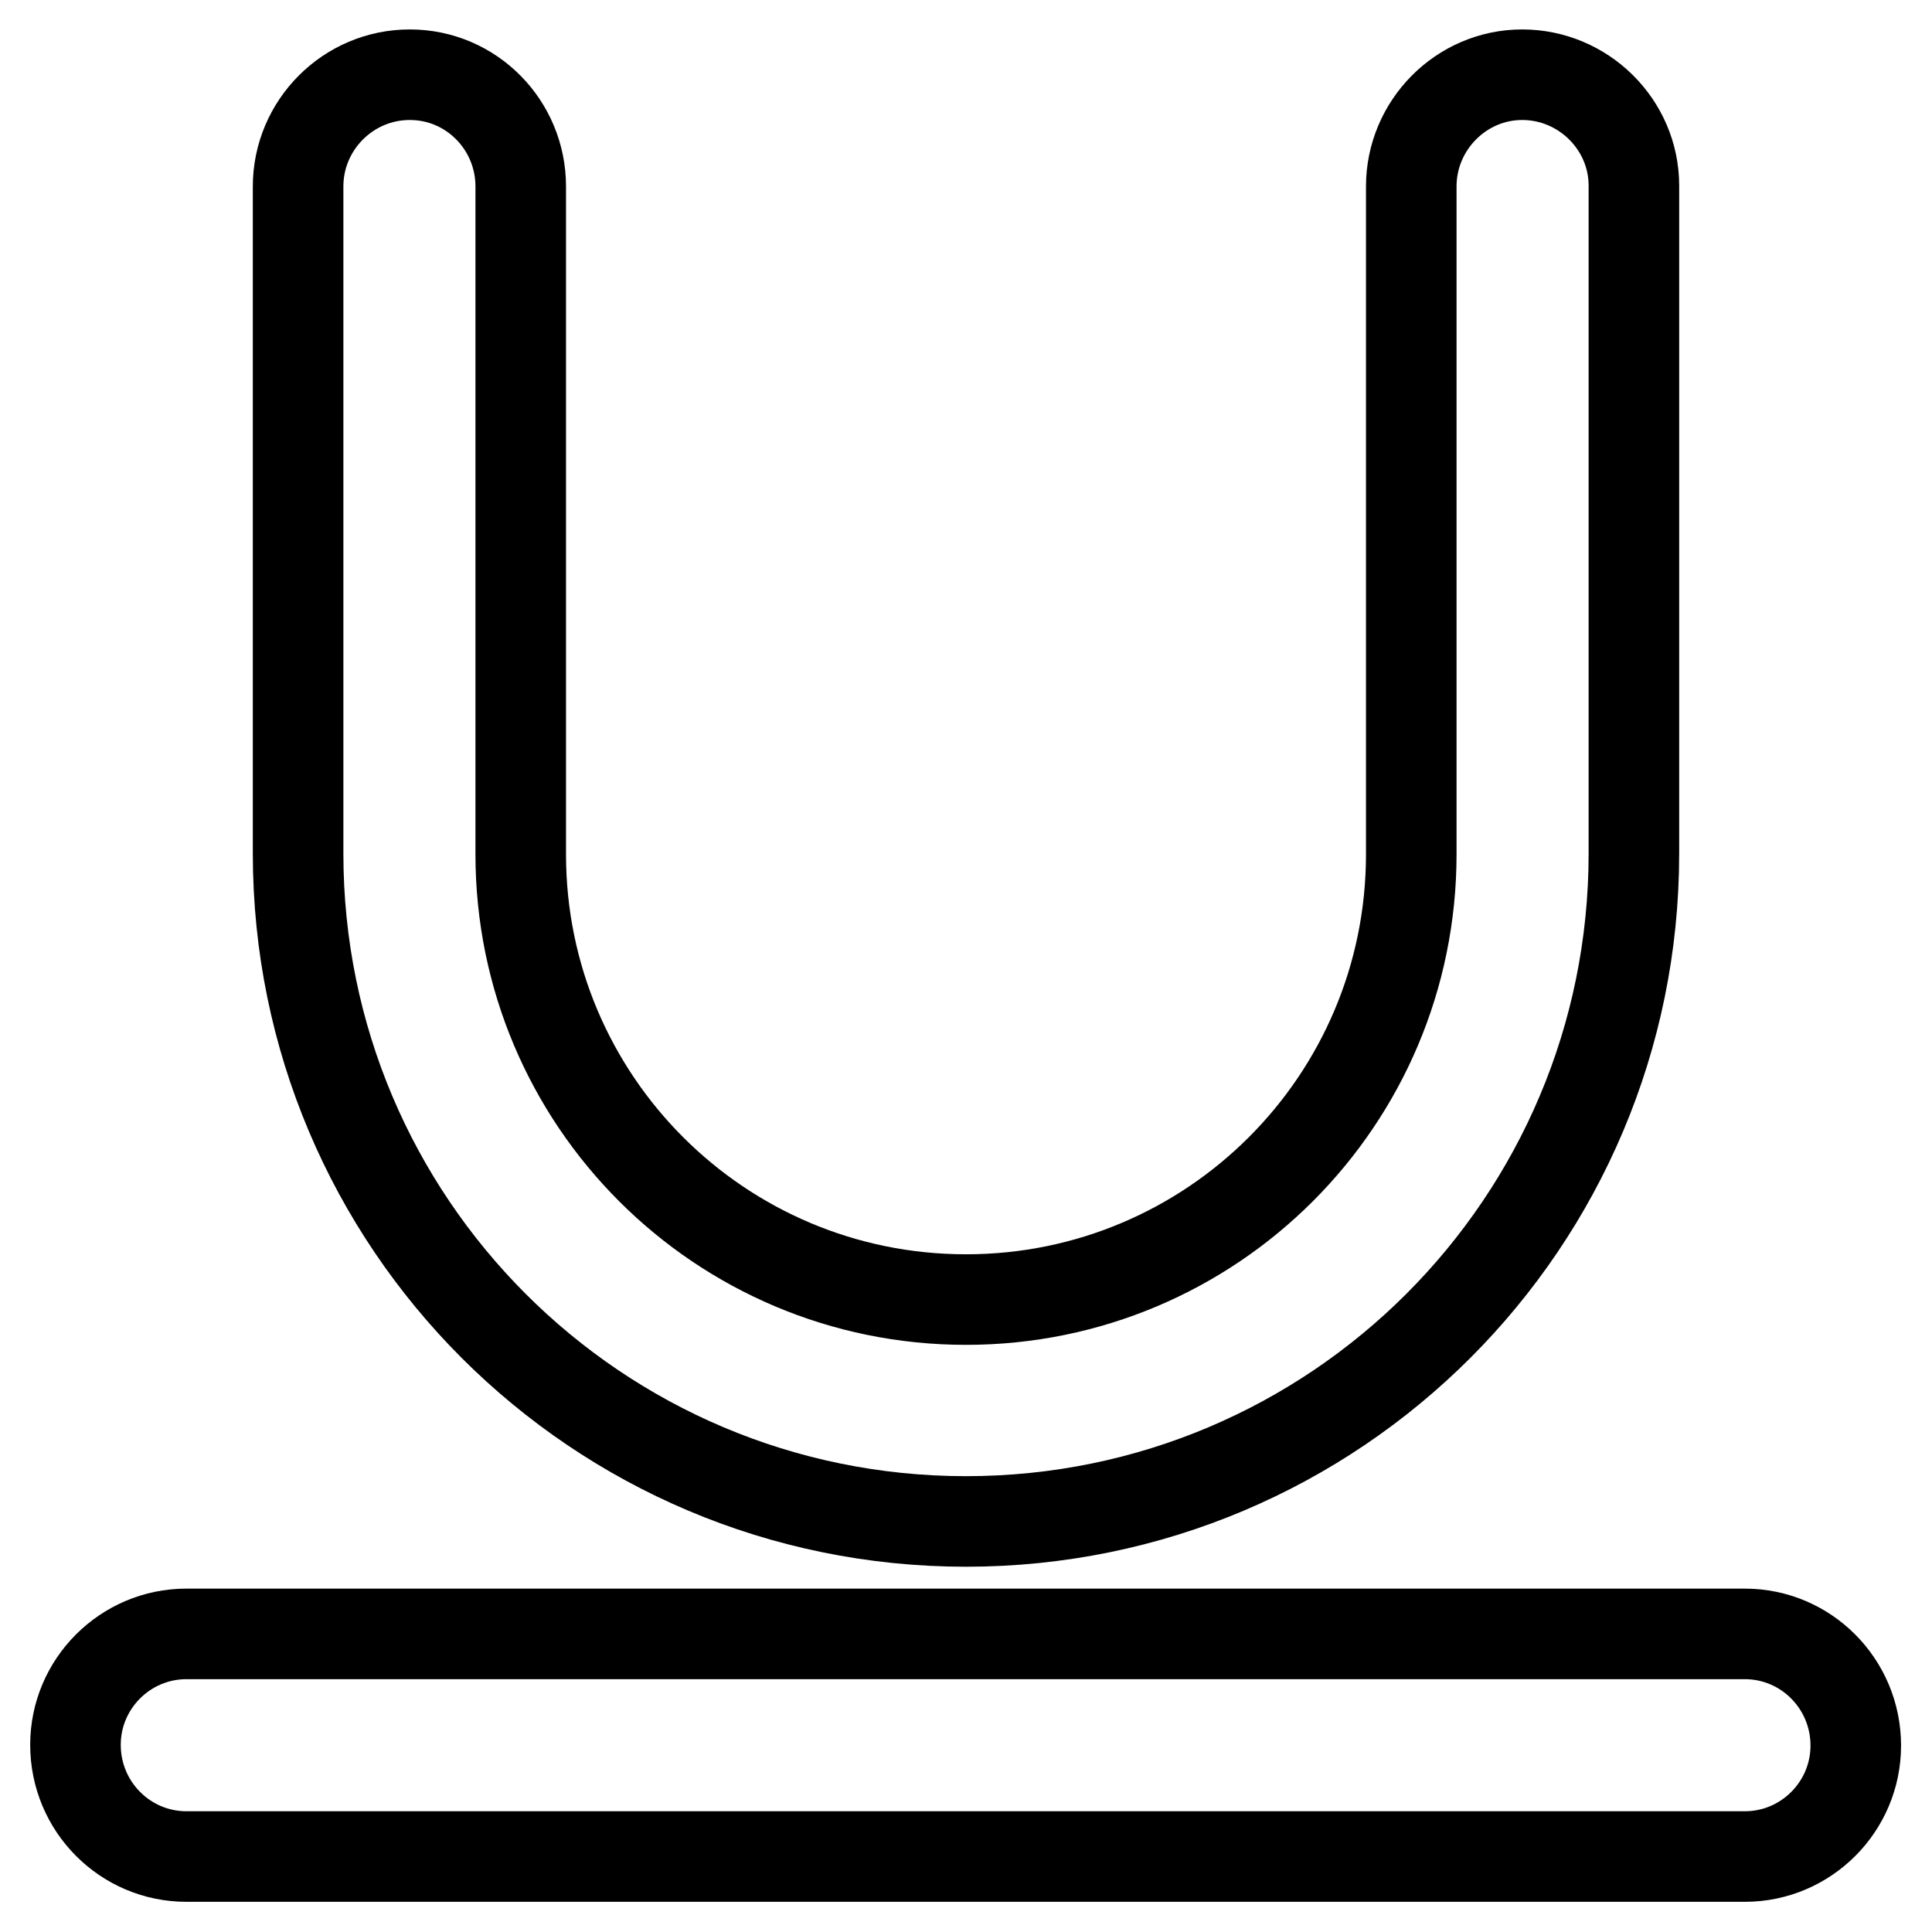
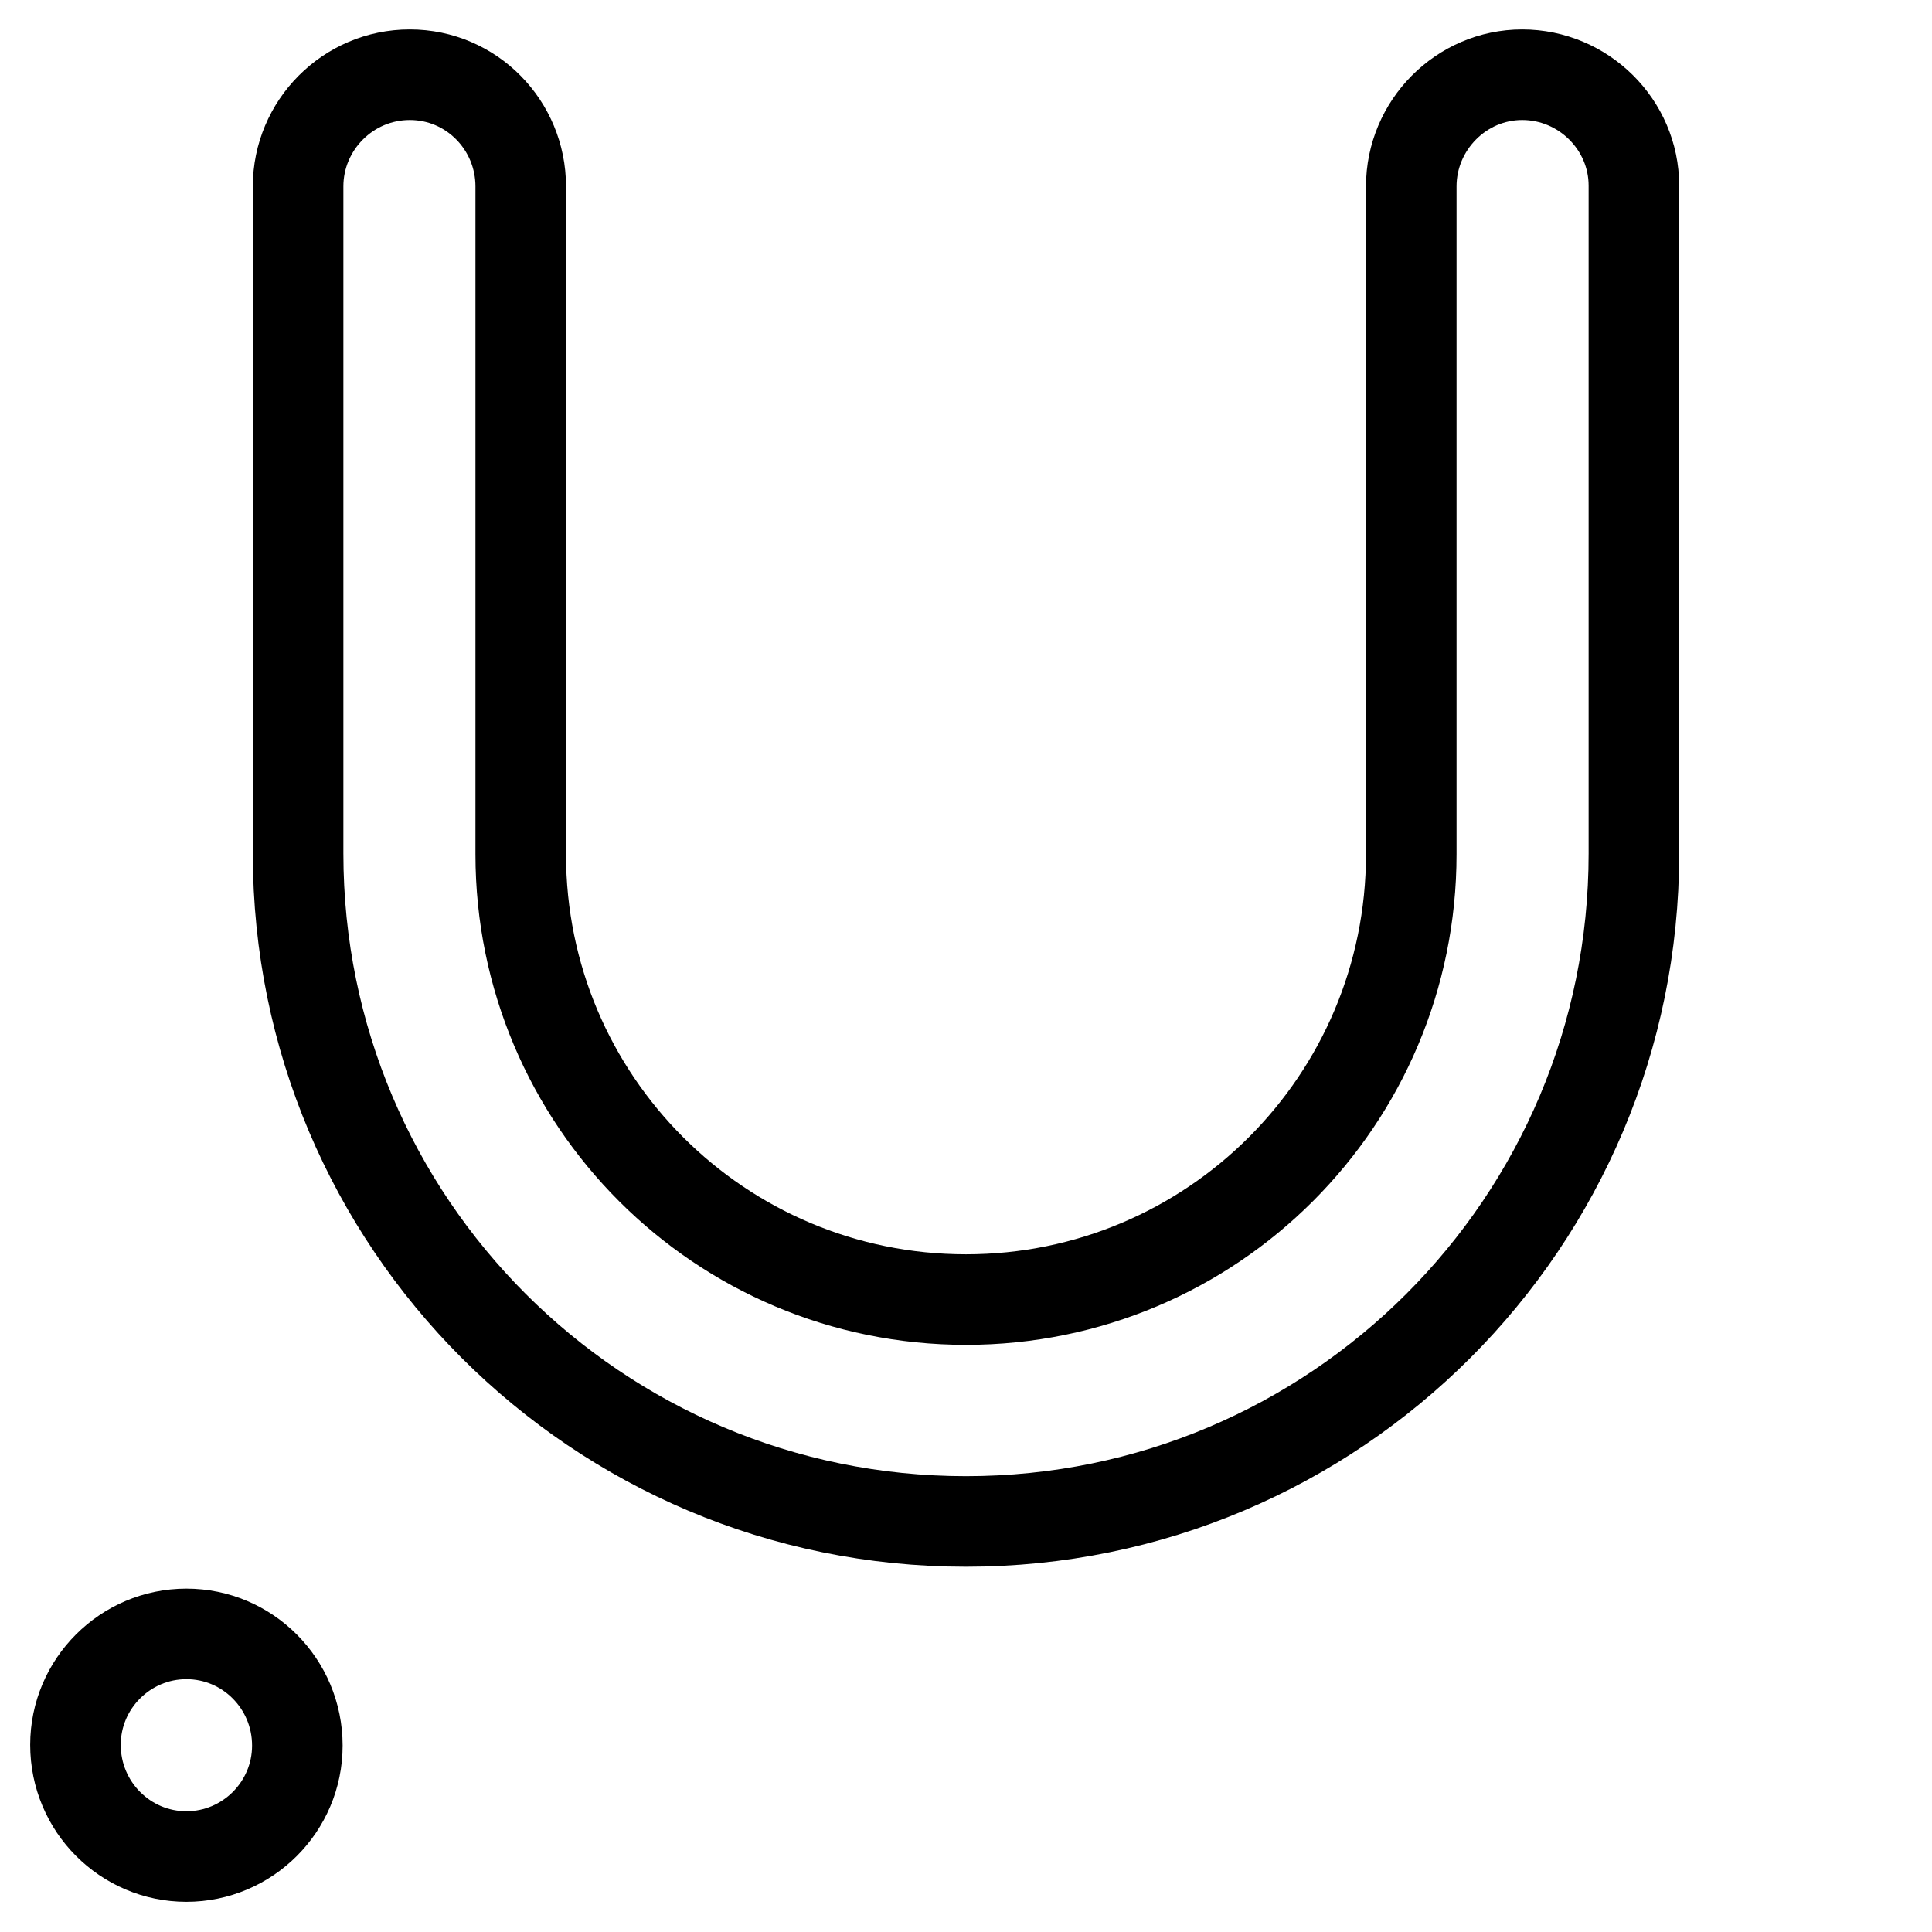
<svg xmlns="http://www.w3.org/2000/svg" version="1.1" x="0px" y="0px" viewBox="0 0 256 256" enable-background="new 0 0 256 256" xml:space="preserve">
  <g>
-     <path stroke-width="12" fill-opacity="0" stroke="#000000" d="M24.7,246c-8.1,0-14.7-6.6-14.7-14.8c0-8.1,6.6-14.7,14.7-14.7h206.5c8.1,0,14.7,6.6,14.7,14.8 c0,8.1-6.6,14.7-14.7,14.7H24.7z M39.5,24.7c0-8.1,6.6-14.8,14.8-14.8S69,16.6,69,24.7v88.5c0,32.6,26.4,59,59,59 c32.6,0,59-26.4,59-59c0,0,0,0,0,0V24.7c0-8.1,6.6-14.8,14.7-14.8c8.1,0,14.8,6.6,14.8,14.7c0,0,0,0,0,0v88.5 c0,48.9-39.6,88.5-88.5,88.5c-48.9,0-88.5-39.6-88.5-88.5l0,0V24.7z" />
+     <path stroke-width="12" fill-opacity="0" stroke="#000000" d="M24.7,246c-8.1,0-14.7-6.6-14.7-14.8c0-8.1,6.6-14.7,14.7-14.7c8.1,0,14.7,6.6,14.7,14.8 c0,8.1-6.6,14.7-14.7,14.7H24.7z M39.5,24.7c0-8.1,6.6-14.8,14.8-14.8S69,16.6,69,24.7v88.5c0,32.6,26.4,59,59,59 c32.6,0,59-26.4,59-59c0,0,0,0,0,0V24.7c0-8.1,6.6-14.8,14.7-14.8c8.1,0,14.8,6.6,14.8,14.7c0,0,0,0,0,0v88.5 c0,48.9-39.6,88.5-88.5,88.5c-48.9,0-88.5-39.6-88.5-88.5l0,0V24.7z" />
  </g>
</svg>